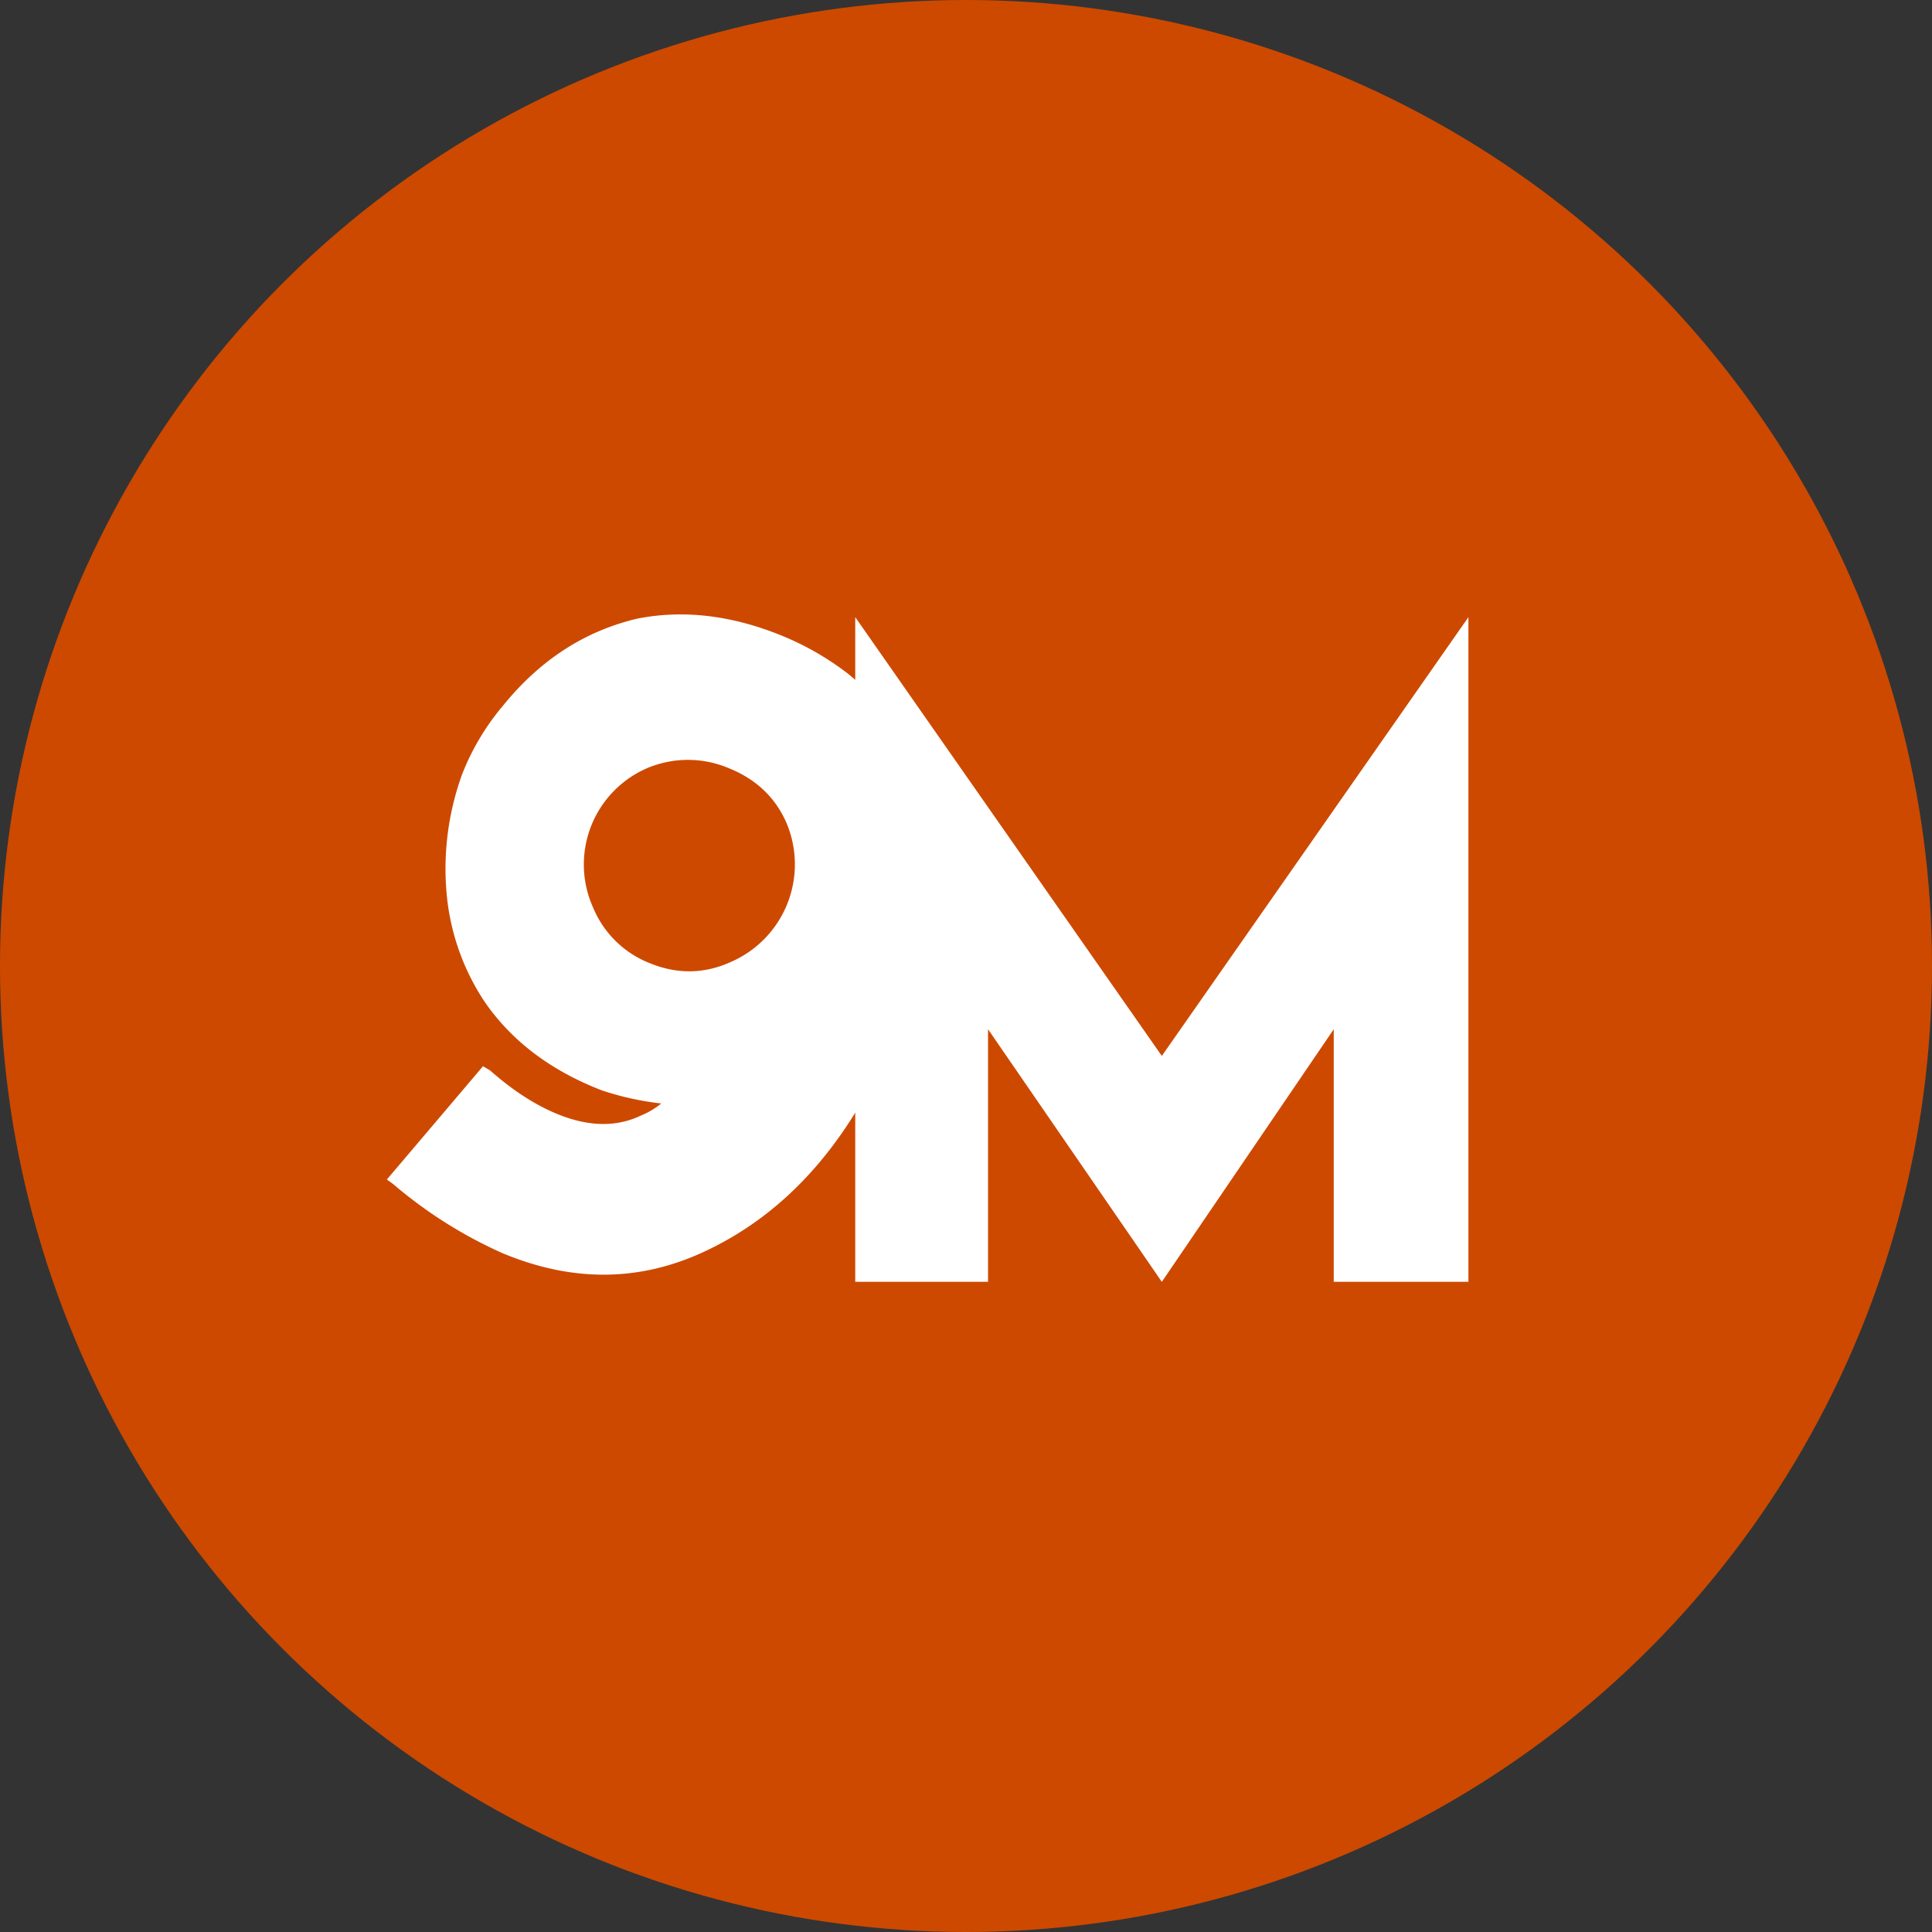
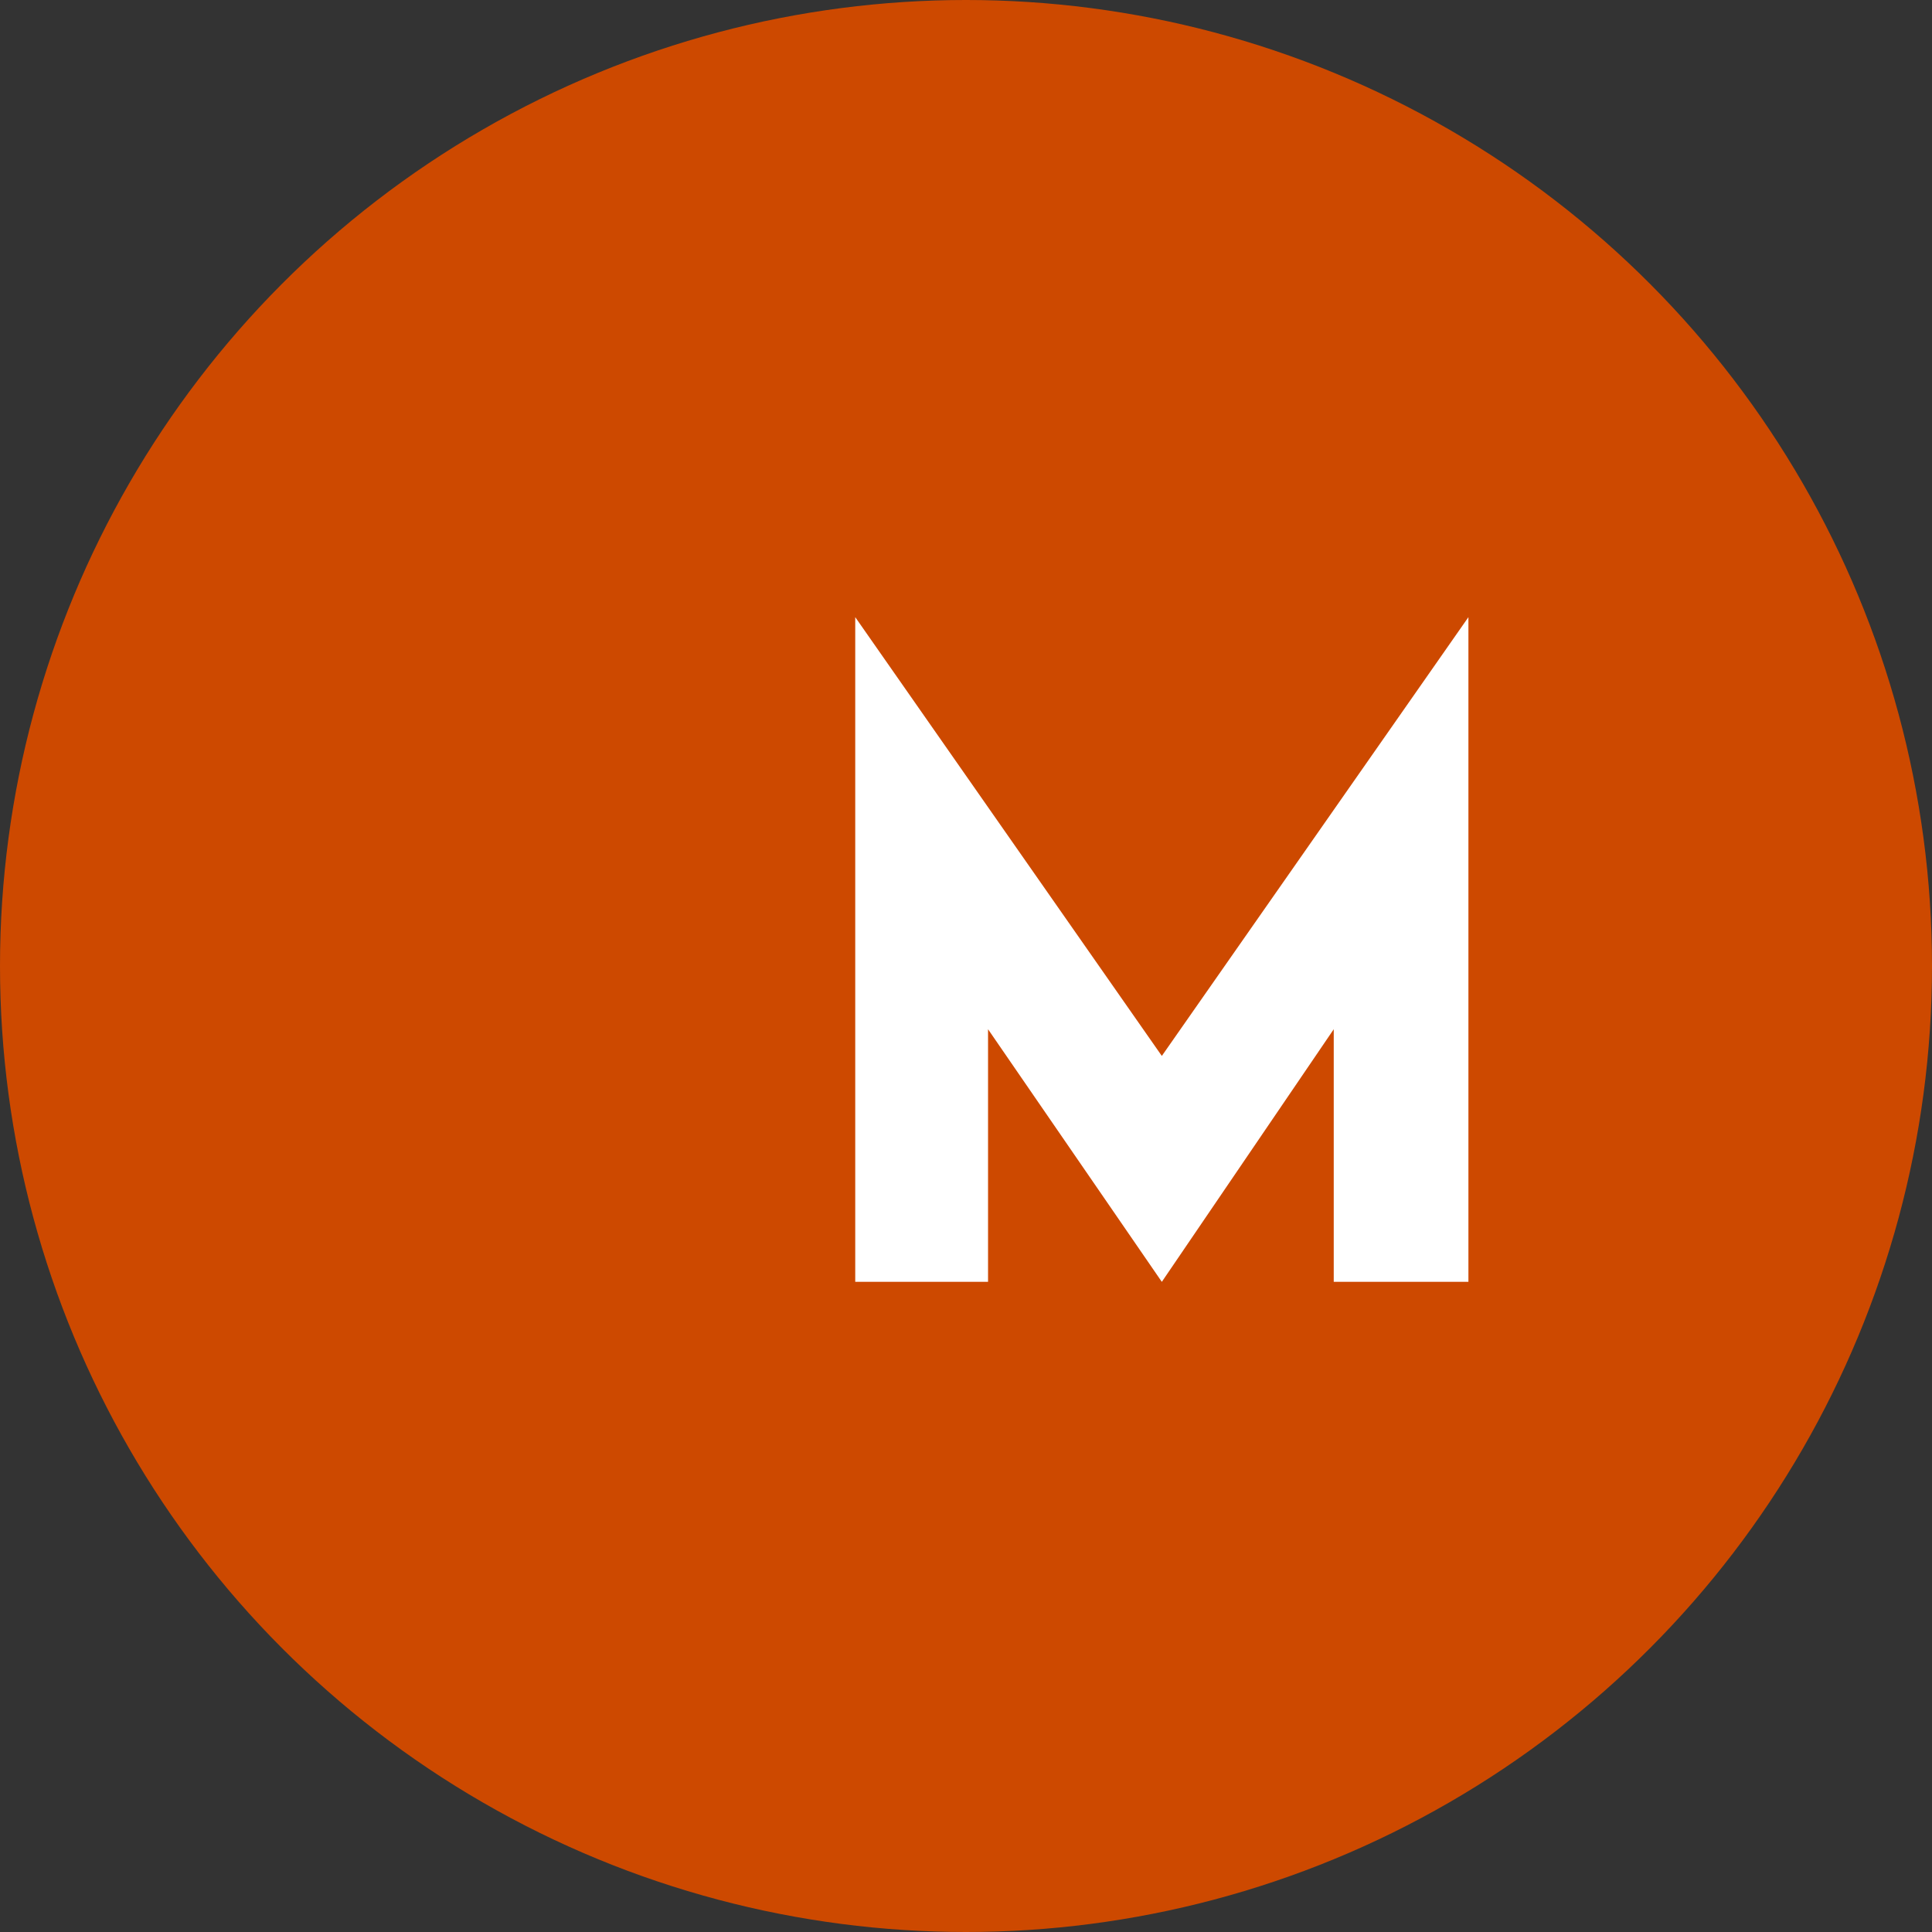
<svg xmlns="http://www.w3.org/2000/svg" width="59.964" height="59.964" viewBox="0 0 760 760">
  <rect x="0" y="0" width="760" height="760" fill="#333333" stroke="none" />
  <defs>
    <style>
      .cls-1 {
        fill: #cd4900;
      }

      .cls-2 {
        fill: #fff;
        fill-rule: evenodd;
      }
    </style>
  </defs>
  <circle id="Círculo_Branco" data-name="Círculo Branco" class="cls-1" cx="380" cy="380" r="380" />
-   <path id="_9" data-name="9" class="cls-2" d="M233.209,356.779a41.269,41.269,0,0,1,21.949-54.854,41.27,41.27,0,0,1,31.463.23q16.092,6.44,22.711,21.447a41.849,41.849,0,0,1-21.949,54.854q-15.416,6.982-31.508.54a39.944,39.944,0,0,1-22.666-22.217h0ZM181.85,304.411a108.928,108.928,0,0,0-6.217,46.423A91.477,91.477,0,0,0,190.5,393.859q15.59,22.8,44.833,34.506l1.36,0.544a114.229,114.229,0,0,0,23.438,5.171,30.831,30.831,0,0,1-7.934,4.714q-14.329,6.888-32.46-.366-13.377-5.354-26.973-17.367L190,419.429,152.183,463.99l2.448,1.768a176.992,176.992,0,0,0,43.247,27.3l1.587,0.635q39.891,15.962,76.935-1.035,50.548-23.161,76.491-87.988,9.067-22.663,11.973-41.753,7.027-23.479,2.181-44.882-6.665-31.326-33.679-53.183a112.367,112.367,0,0,0-26.565-15.1q-29.241-11.7-56.08-6.4-31.059,7.294-52.91,34.313a95.771,95.771,0,0,0-15.689,26.067Z" />
  <path id="M" class="cls-2" d="M336.428,242.77V504.244h52.246V404.879l68.359,99.365,67.627-99.365v99.365h52.979V242.77L457.033,415.377Z" />
</svg>